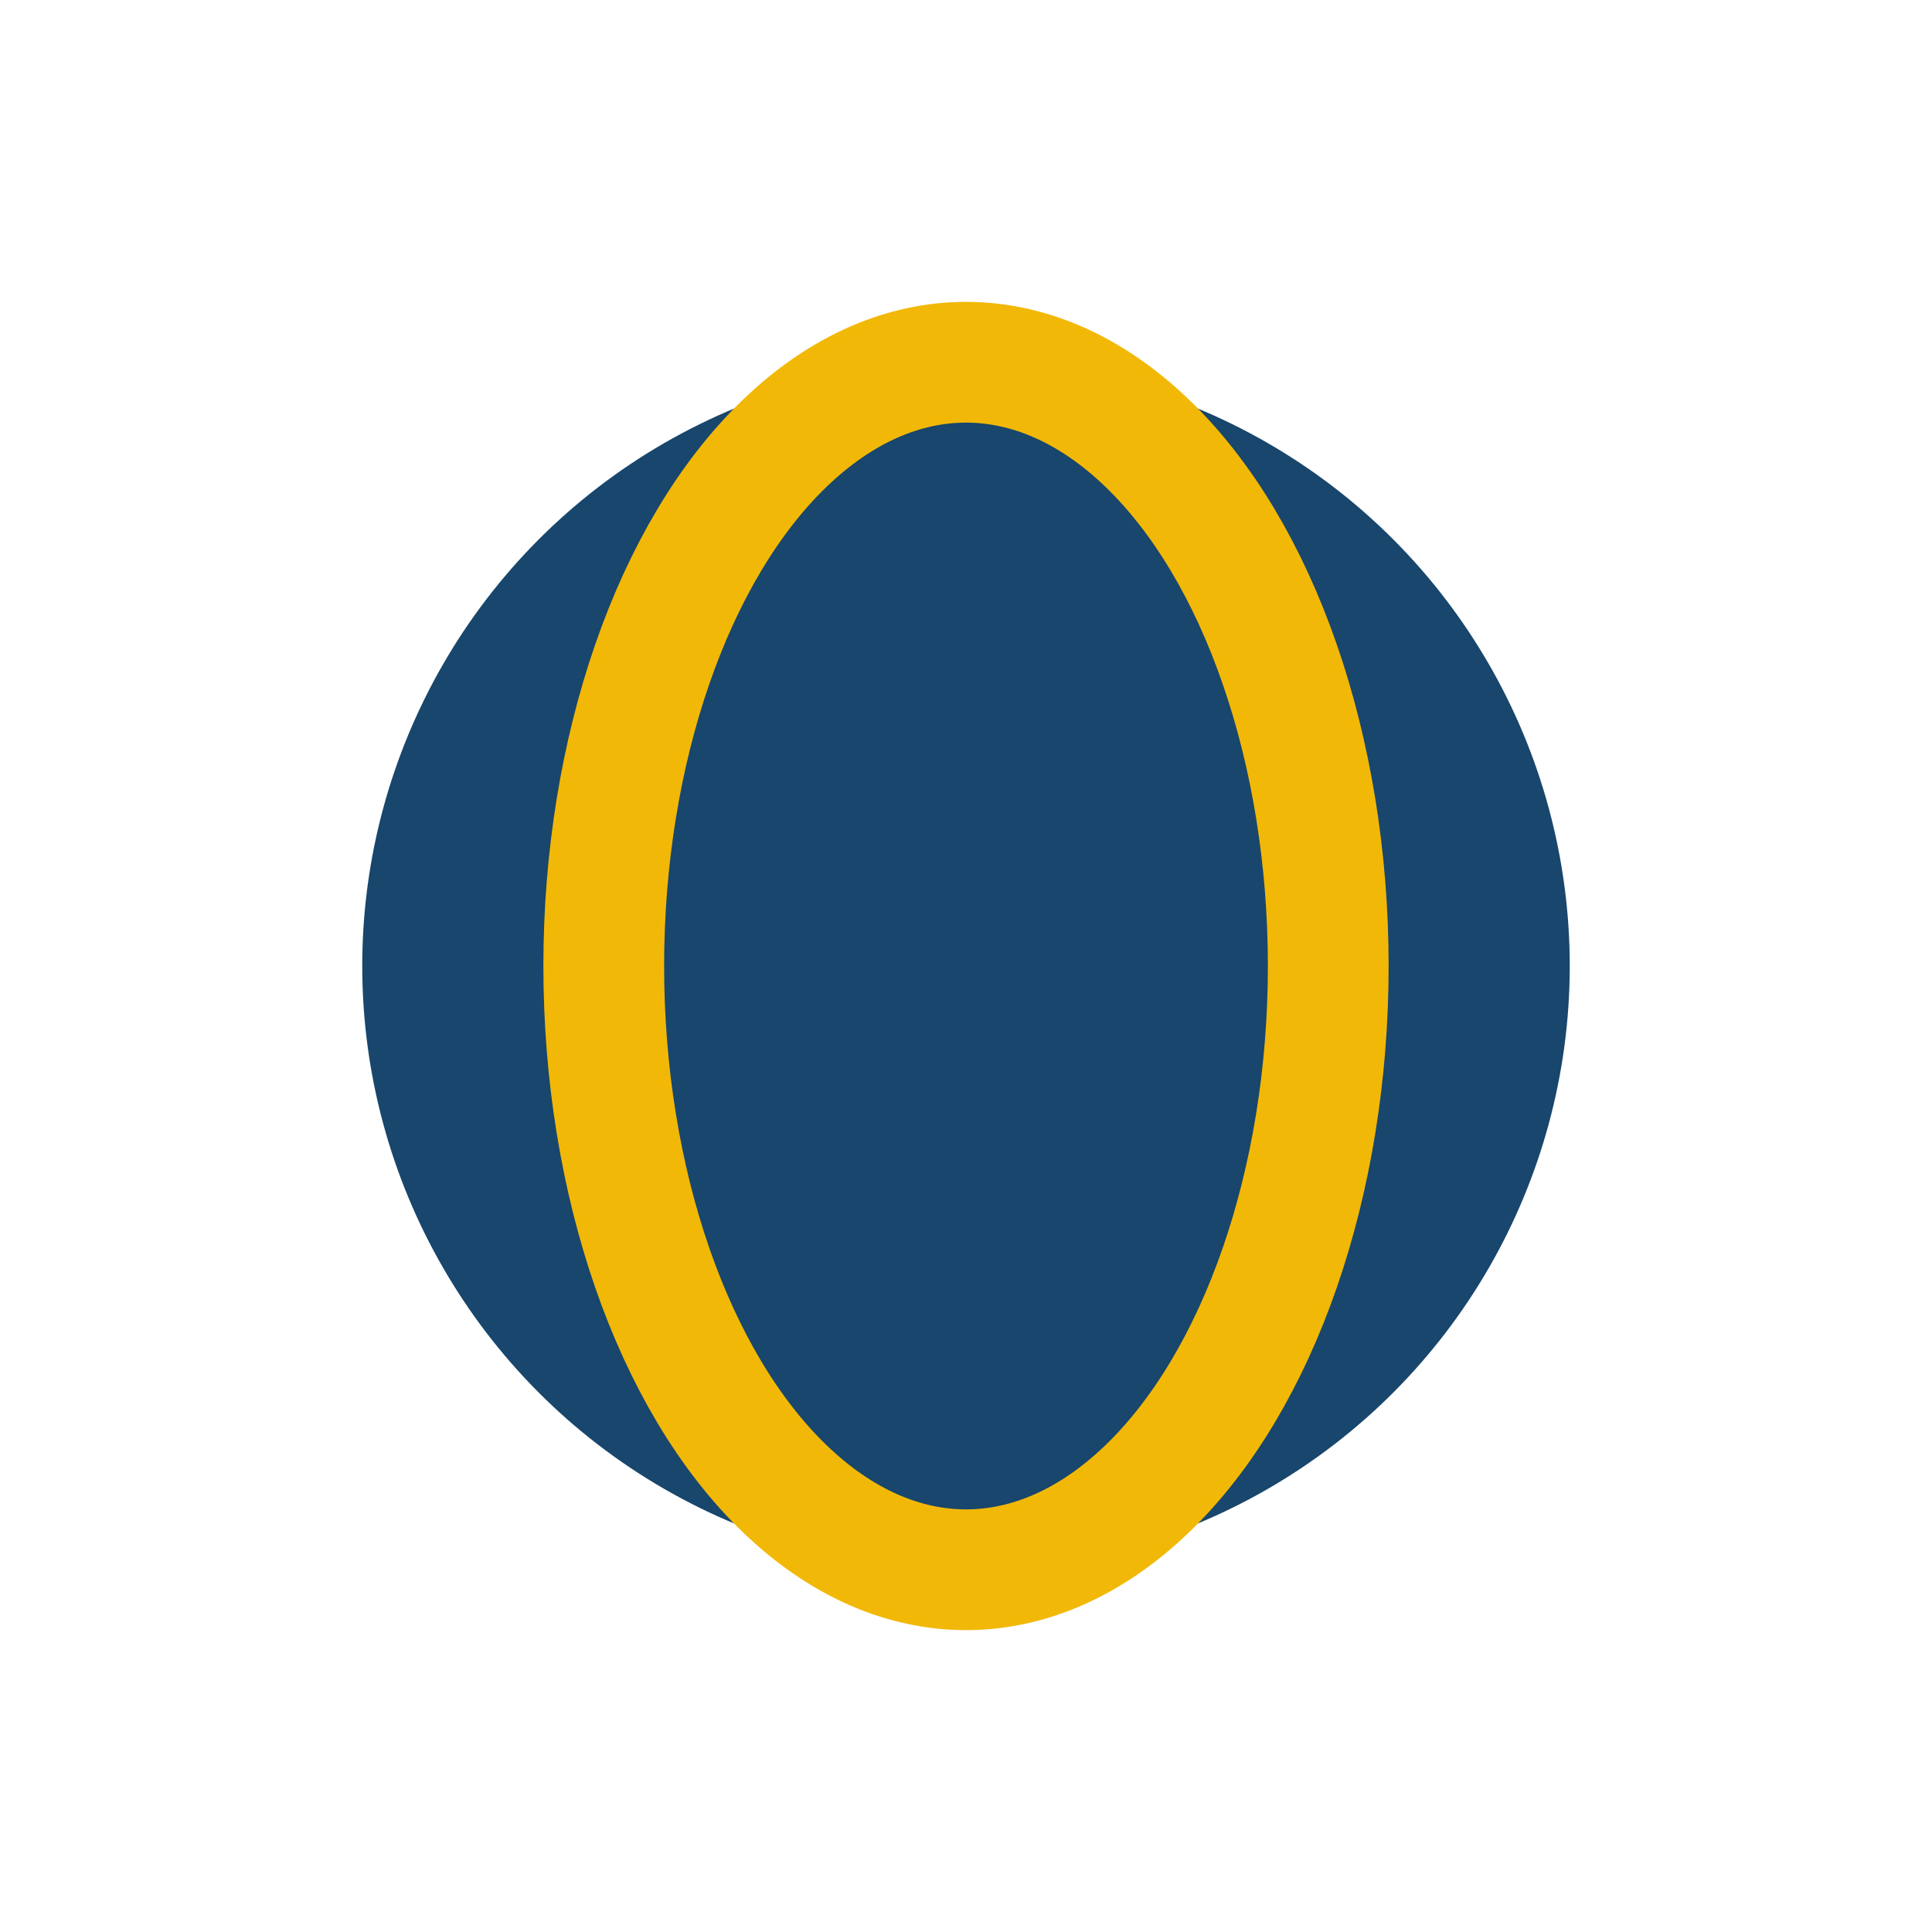
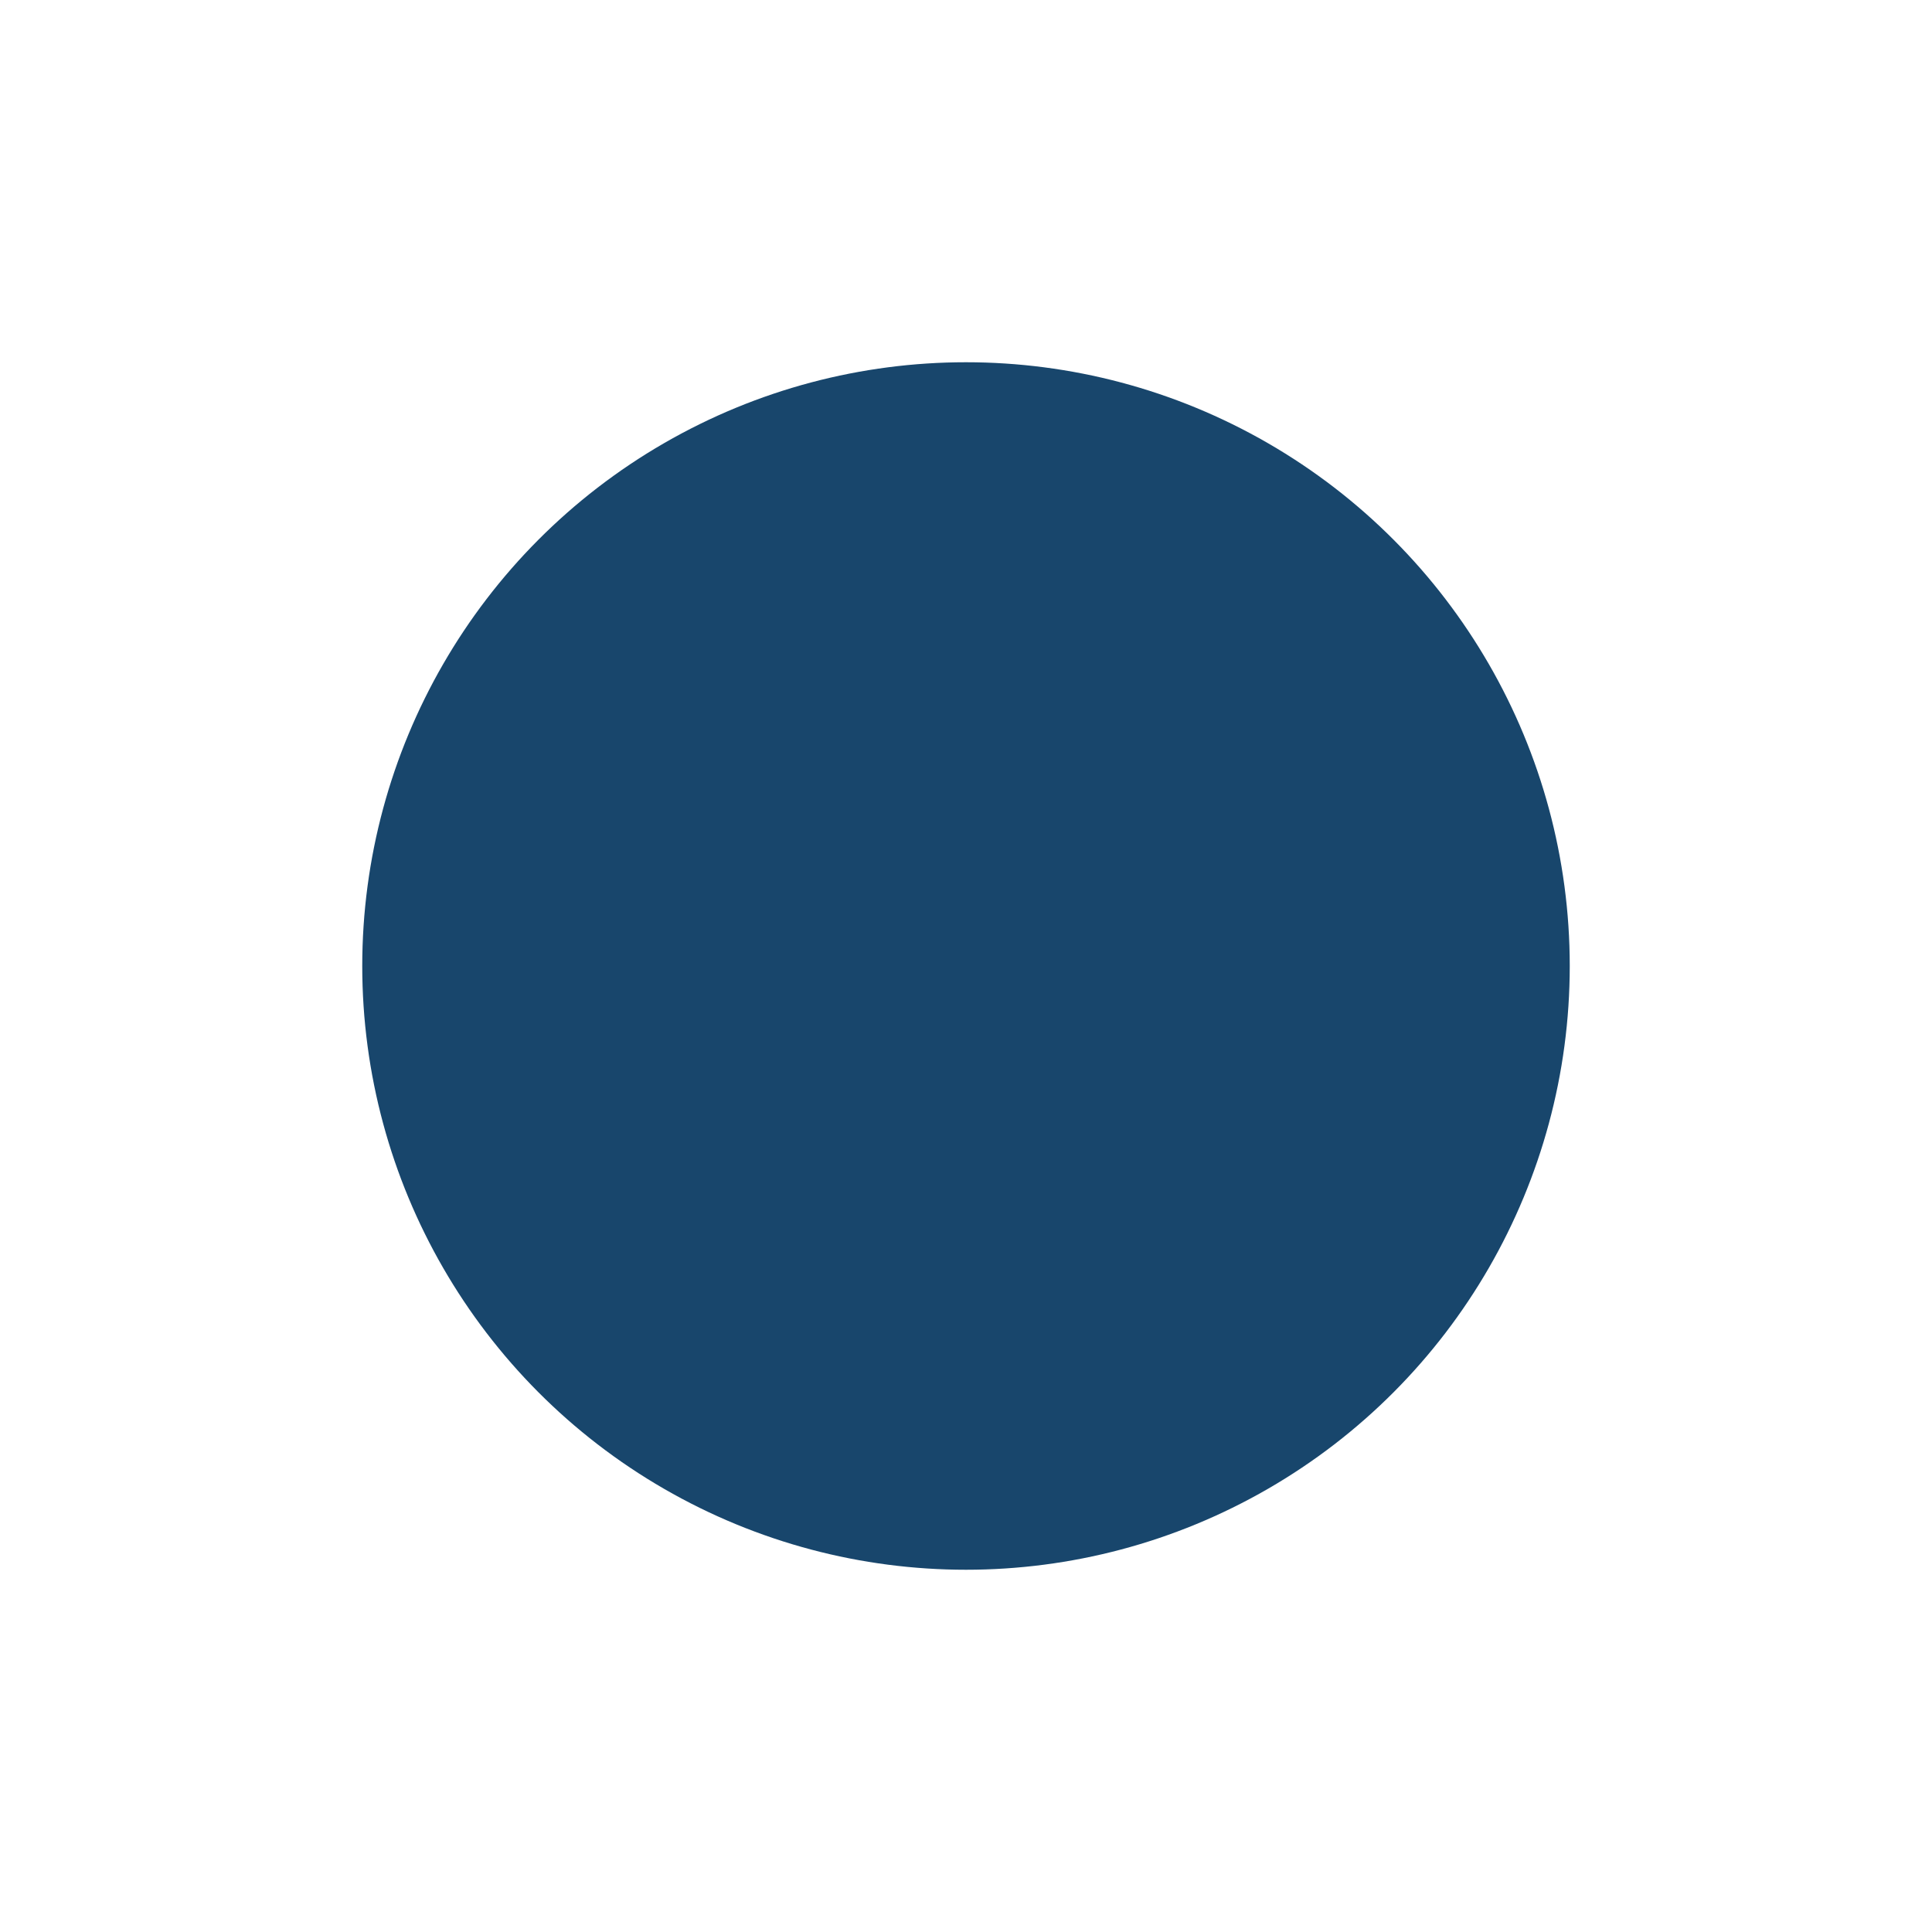
<svg xmlns="http://www.w3.org/2000/svg" width="32" height="32" viewBox="0 0 32 32">
  <circle cx="16" cy="16" r="10" fill="#18466C" />
-   <ellipse cx="16" cy="16" rx="6" ry="10" fill="none" stroke="#F2B807" stroke-width="2" />
</svg>